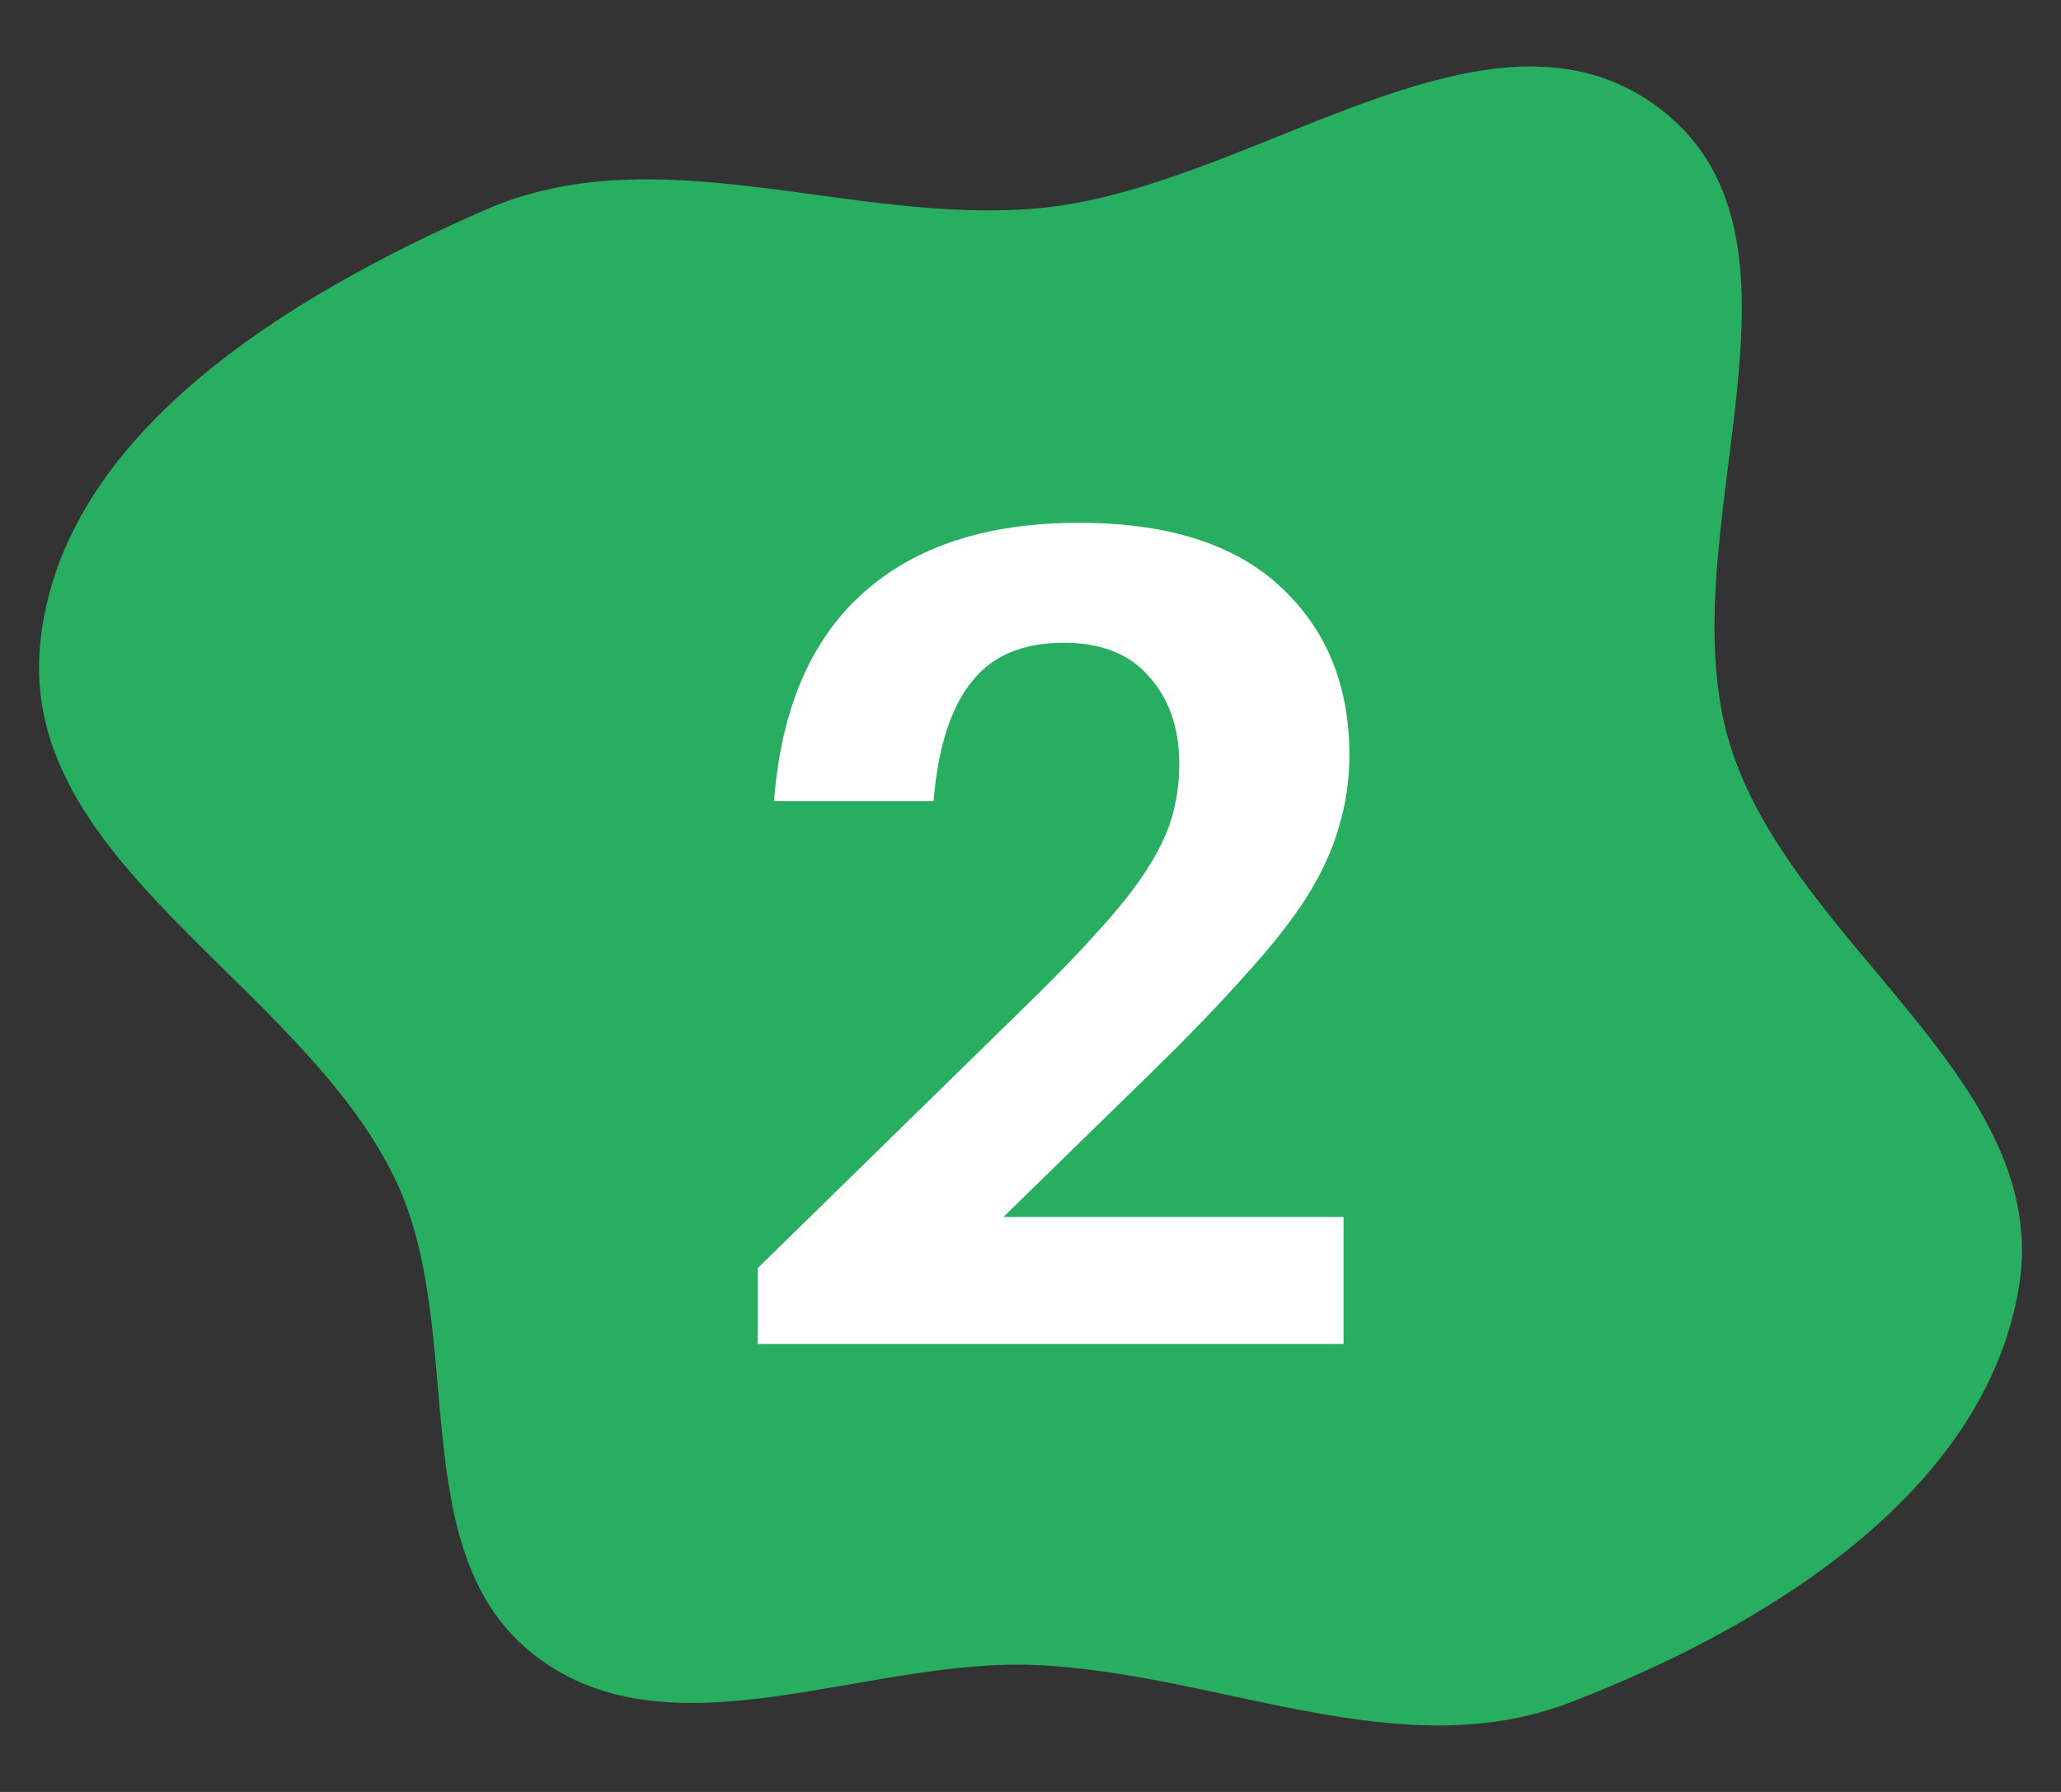
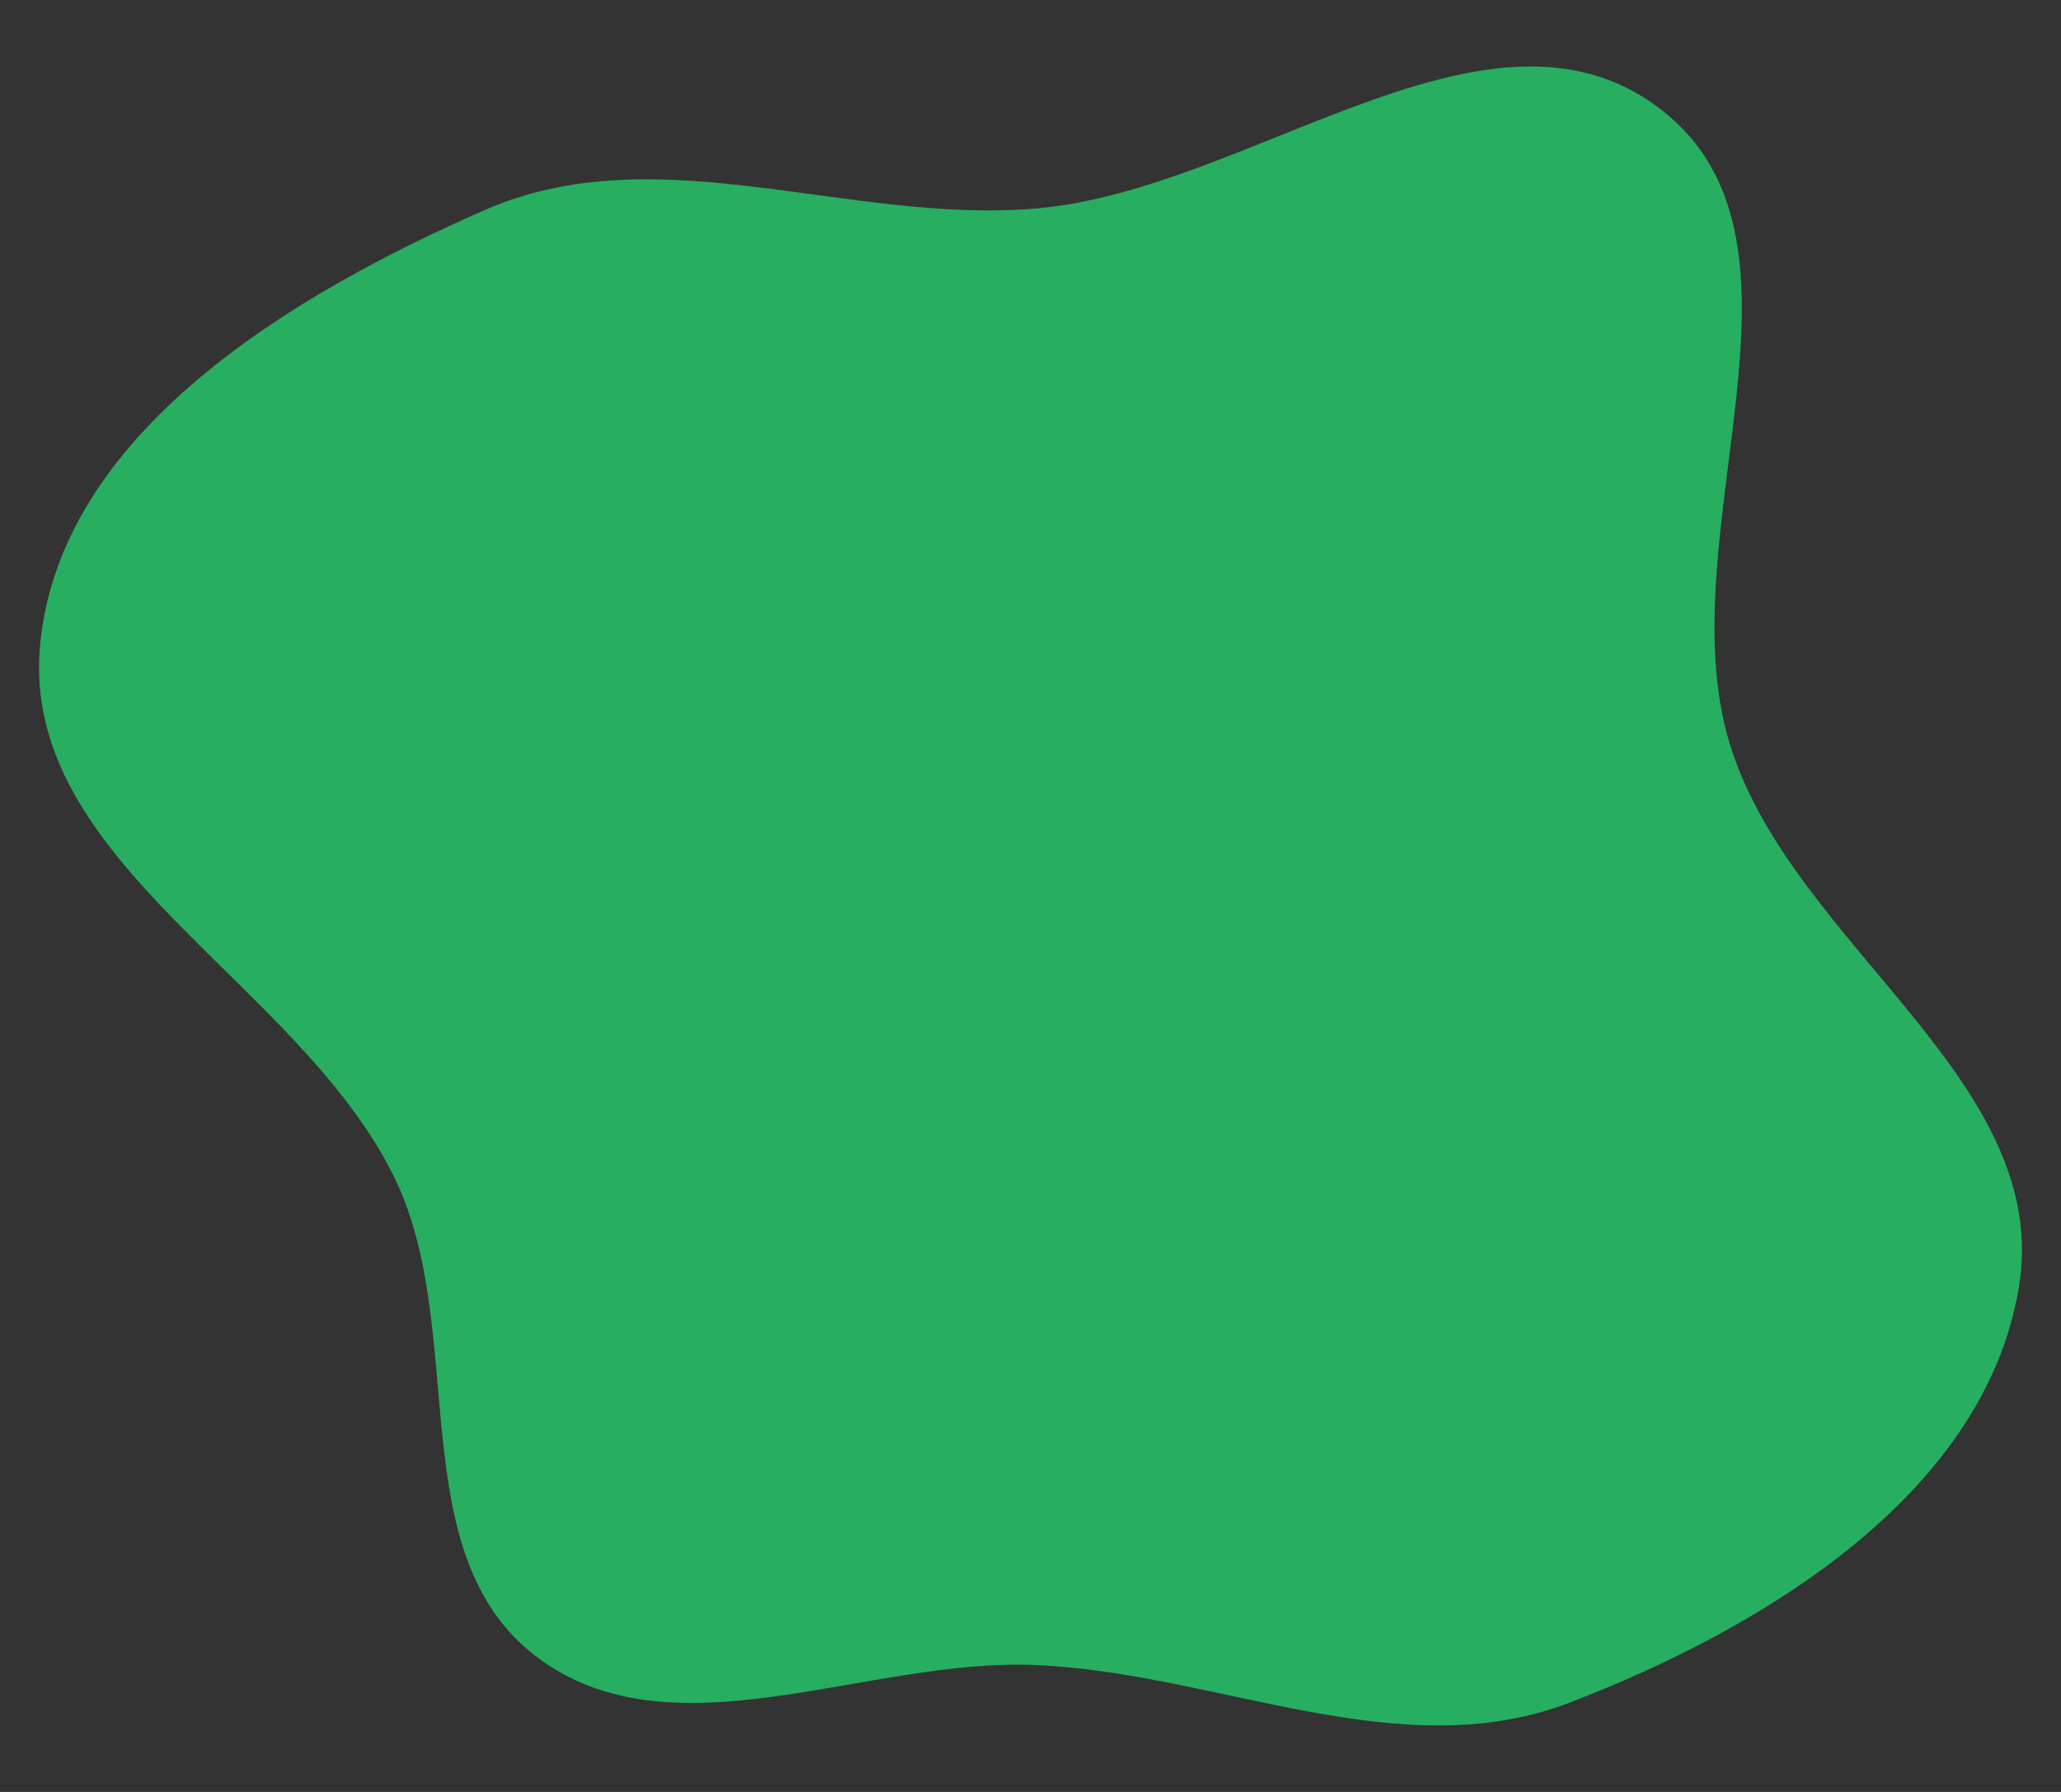
<svg xmlns="http://www.w3.org/2000/svg" width="46" height="40" viewBox="0 0 46 40" fill="none">
  <rect x="0" y="0" width="46" height="40" fill="#333333" stroke="none" />
  <path fill-rule="evenodd" clip-rule="evenodd" d="M23.131 4.653C27.936 4.242 33.253 -0.503 37.07 2.442C40.922 5.415 37.19 11.94 38.604 16.593C39.97 21.09 45.831 24.104 45.059 28.74C44.294 33.338 39.394 36.331 35.041 38.004C31.233 39.467 27.207 37.349 23.131 37.168C19.32 36.998 15.004 39.284 11.967 36.976C8.93 34.668 10.476 29.698 8.797 26.274C6.651 21.898 0.439 19.249 0.895 14.397C1.338 9.674 6.476 6.592 10.823 4.687C14.675 2.999 18.941 5.012 23.131 4.653Z" fill="#27AE60" />
-   <path d="M29.987 27.166V30H16.909V28.31L22.941 22.408C23.548 21.819 24.059 21.29 24.475 20.822C24.908 20.354 25.264 19.912 25.541 19.496C25.818 19.08 26.018 18.681 26.139 18.3C26.26 17.901 26.321 17.485 26.321 17.052C26.321 16.255 26.096 15.605 25.645 15.102C25.212 14.599 24.579 14.348 23.747 14.348C22.846 14.348 22.17 14.625 21.719 15.18C21.268 15.717 20.982 16.532 20.861 17.624L20.835 17.884H17.273L17.299 17.624C17.49 15.683 18.157 14.209 19.301 13.204C20.462 12.181 22.057 11.67 24.085 11.67C26.061 11.67 27.56 12.147 28.583 13.1C29.606 14.053 30.117 15.301 30.117 16.844C30.117 17.416 30.039 17.953 29.883 18.456C29.744 18.959 29.502 19.487 29.155 20.042C28.808 20.579 28.349 21.16 27.777 21.784C27.222 22.408 26.538 23.119 25.723 23.916L22.395 27.166H29.987Z" fill="white" />
</svg>